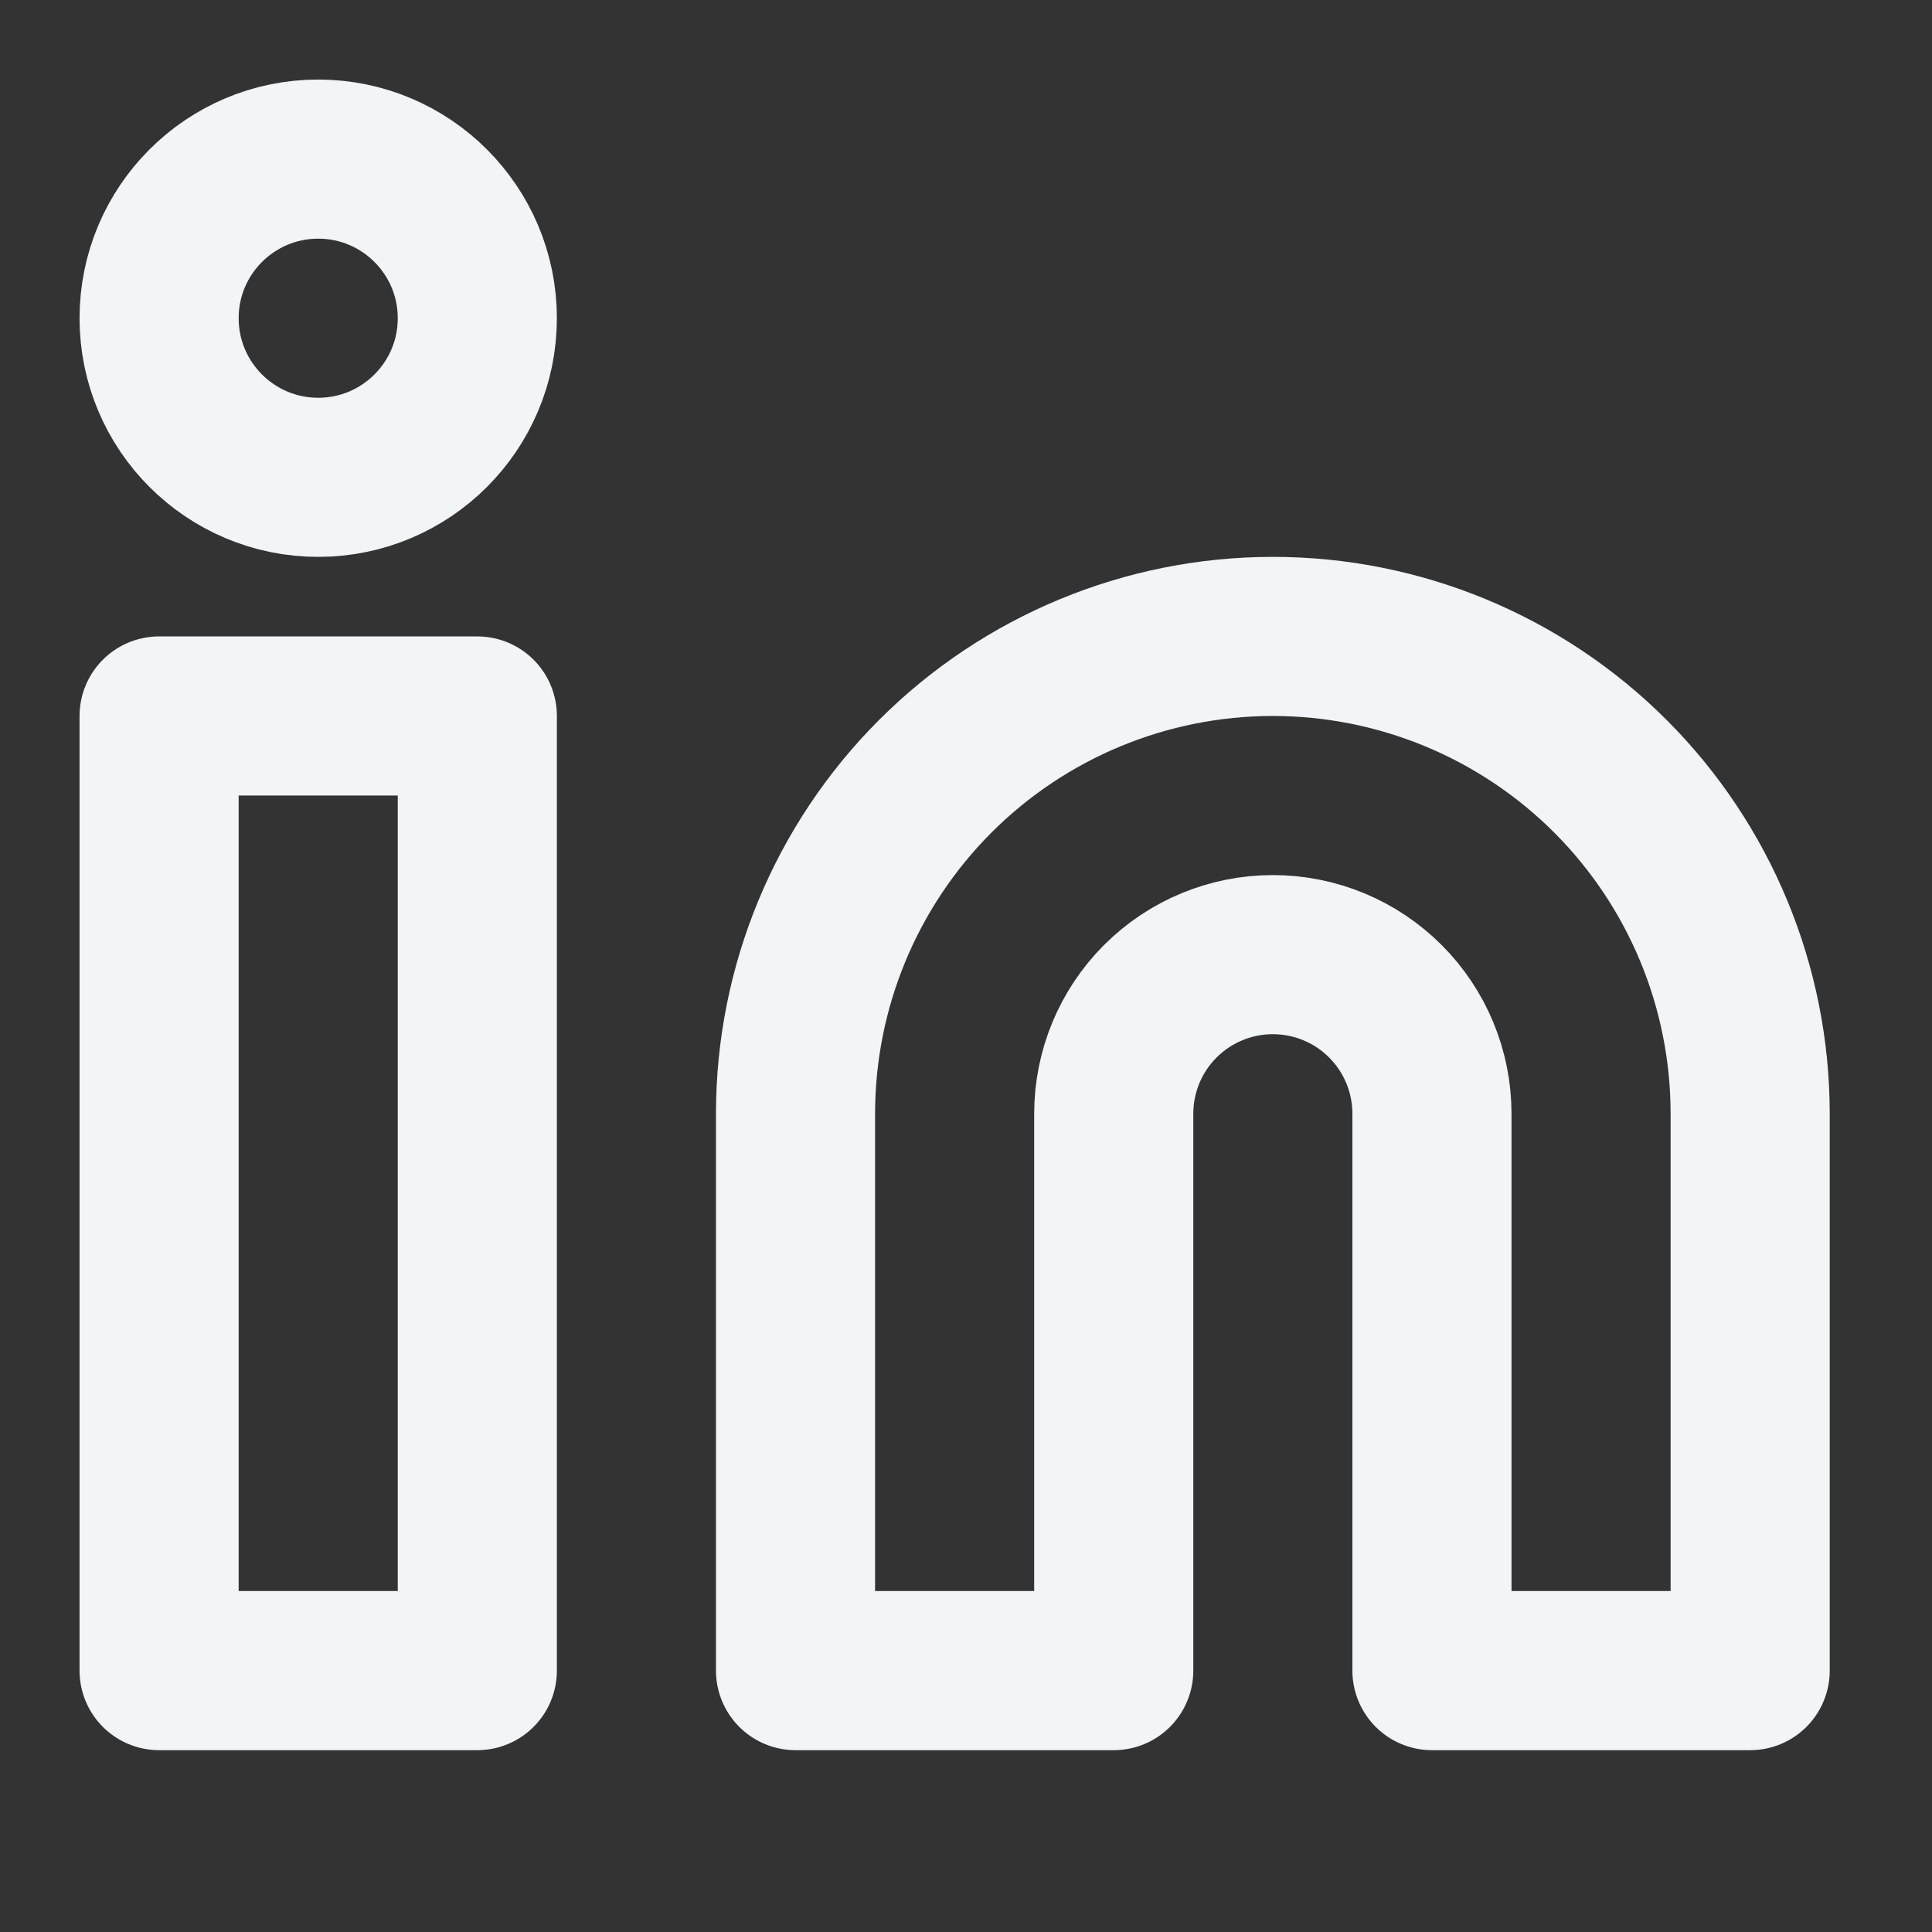
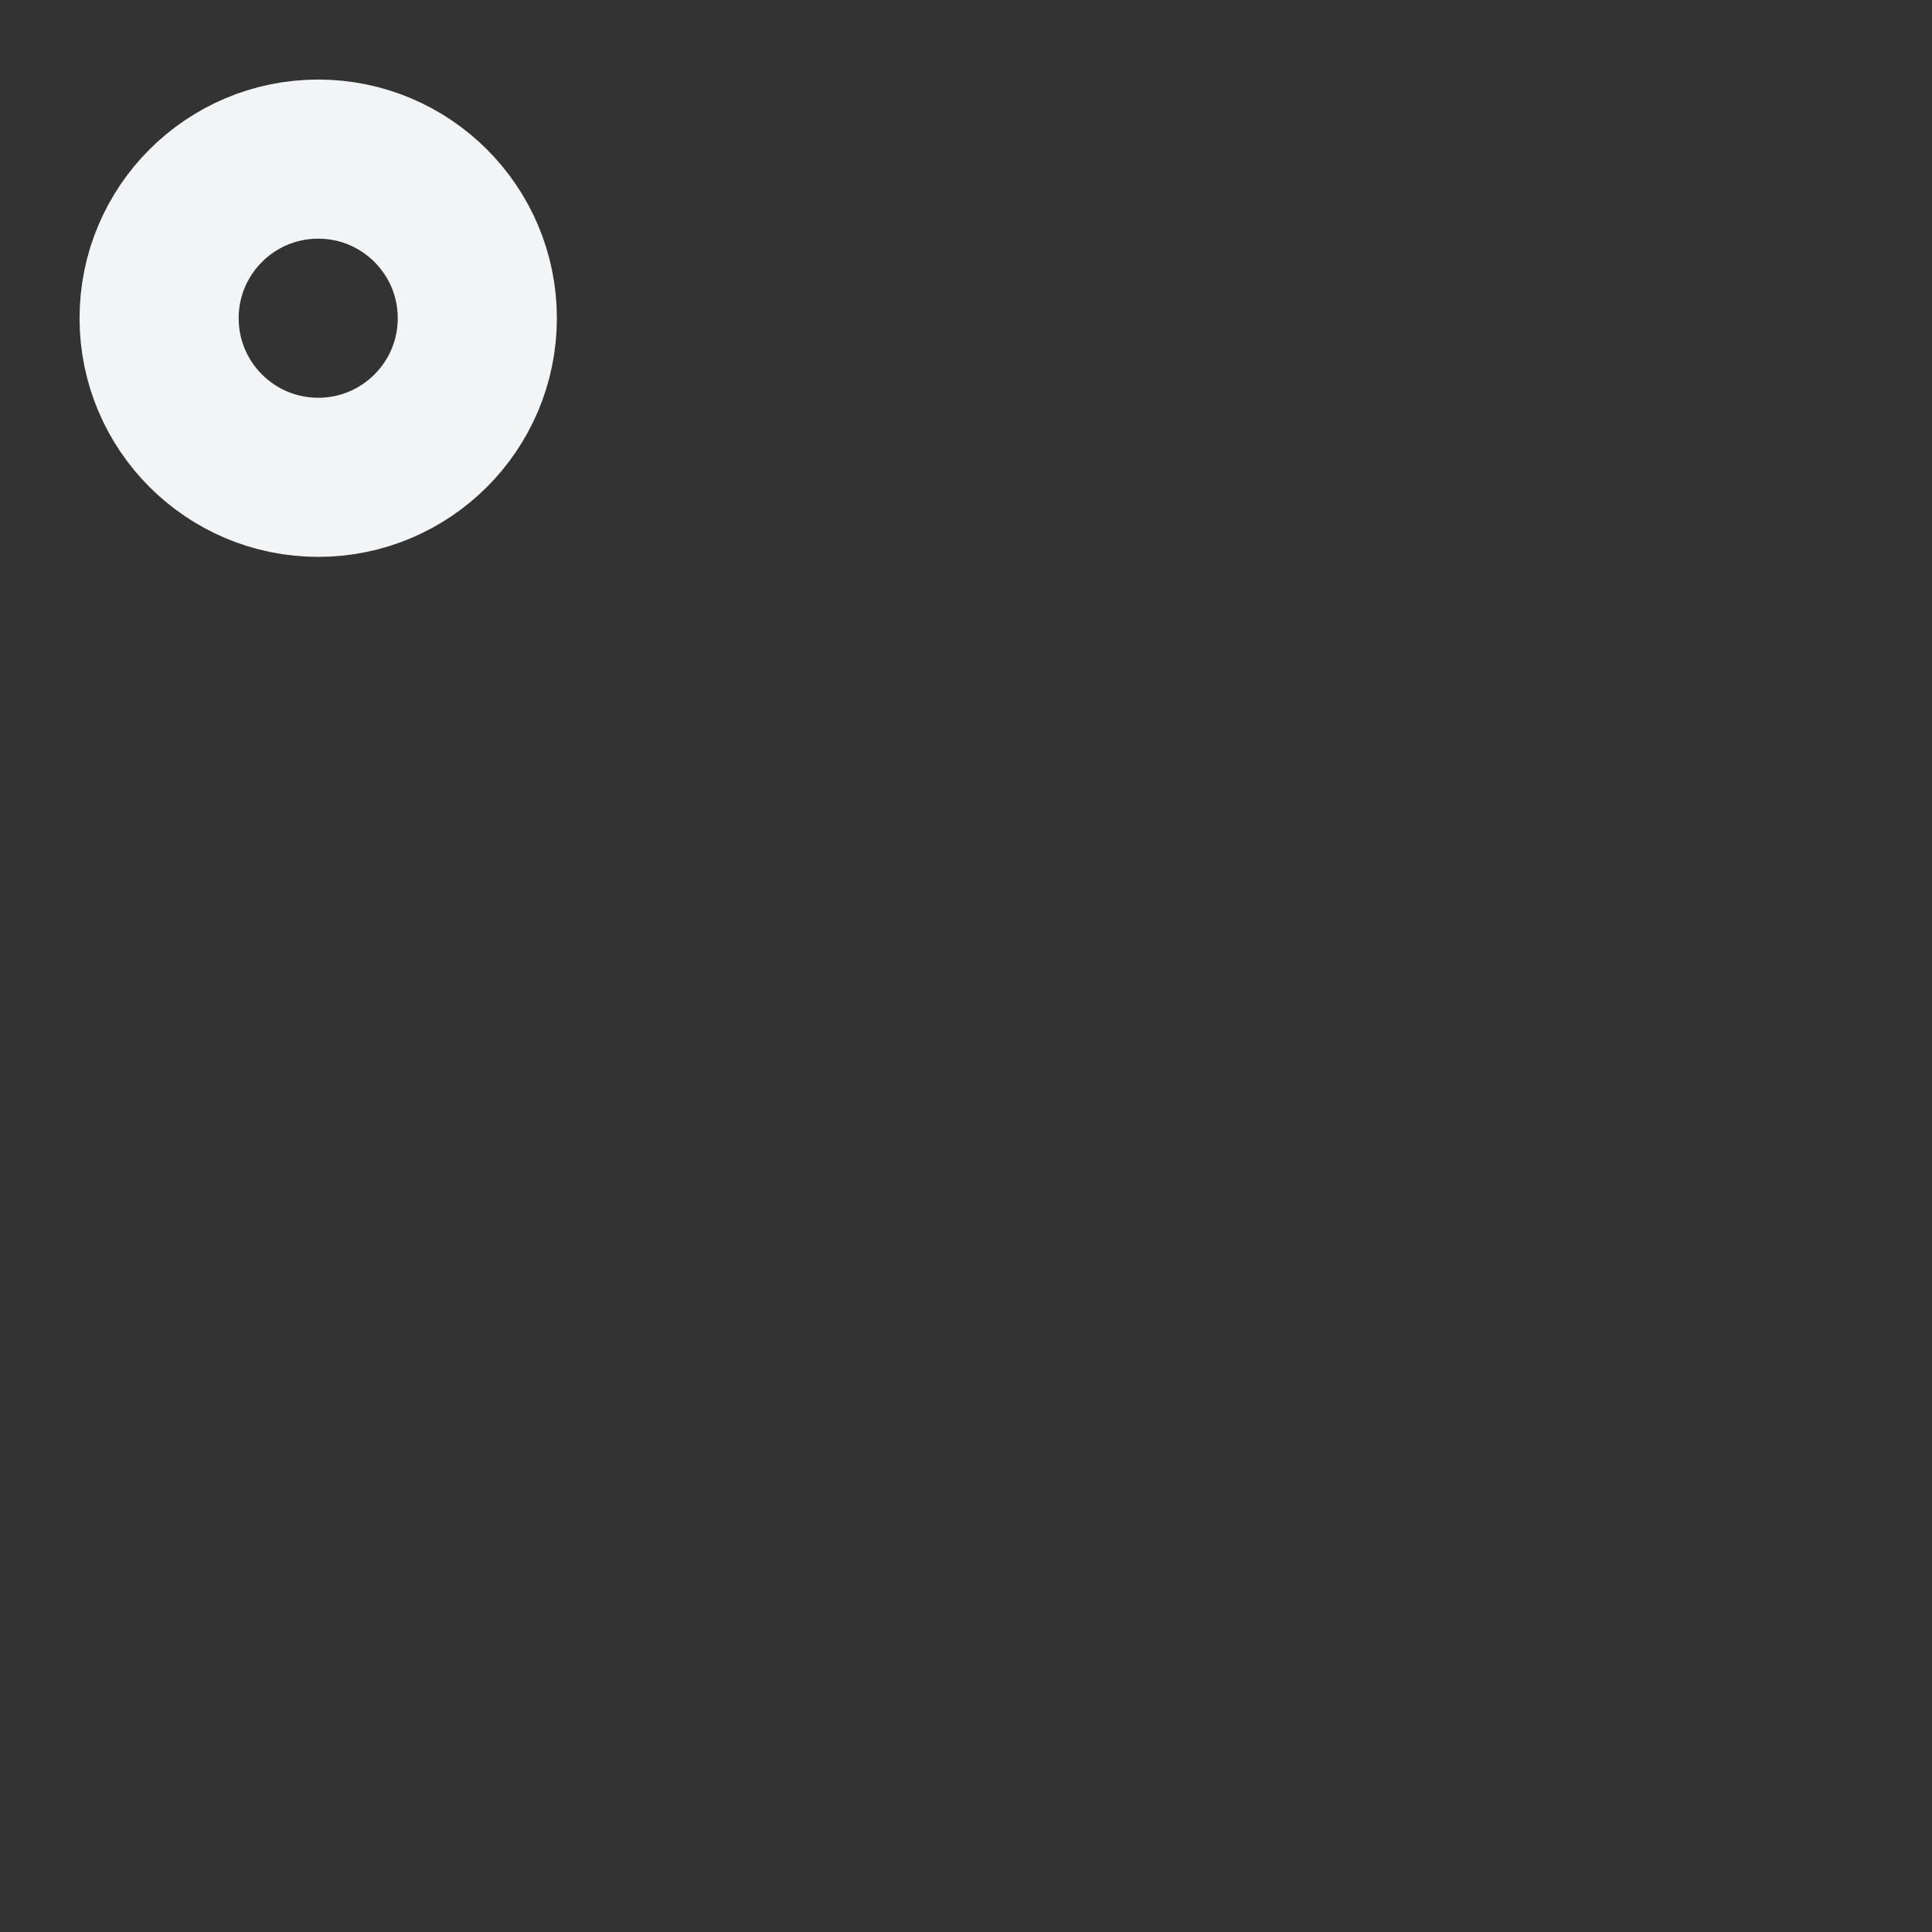
<svg xmlns="http://www.w3.org/2000/svg" fill="none" height="100%" overflow="visible" preserveAspectRatio="none" style="display: block;" viewBox="0 0 34 34" width="100%">
  <rect x="0" y="0" width="34" height="34" fill="#333333" stroke="none" />
  <g id="lucide/linkedin">
    <g id="Vector">
-       <path d="M22.4 11.2C24.628 11.2 26.764 12.085 28.34 13.66C29.915 15.236 30.8 17.372 30.8 19.6V29.4H25.2V19.6C25.2 18.857 24.905 18.145 24.38 17.62C23.855 17.095 23.143 16.8 22.4 16.8C21.657 16.8 20.945 17.095 20.42 17.62C19.895 18.145 19.6 18.857 19.6 19.6V29.4H14V19.6C14 17.372 14.885 15.236 16.46 13.66C18.036 12.085 20.172 11.2 22.4 11.2Z" stroke="#F2F5F7" stroke-linecap="round" stroke-linejoin="round" stroke-width="2.8" />
-       <path d="M8.4 12.6H2.8V29.4H8.4V12.6Z" stroke="#F2F5F7" stroke-linecap="round" stroke-linejoin="round" stroke-width="2.8" />
      <path d="M5.6 8.4C7.146 8.4 8.4 7.146 8.4 5.6C8.4 4.054 7.146 2.8 5.6 2.8C4.054 2.8 2.8 4.054 2.8 5.6C2.8 7.146 4.054 8.4 5.6 8.4Z" stroke="#F2F5F7" stroke-linecap="round" stroke-linejoin="round" stroke-width="2.8" />
    </g>
  </g>
</svg>